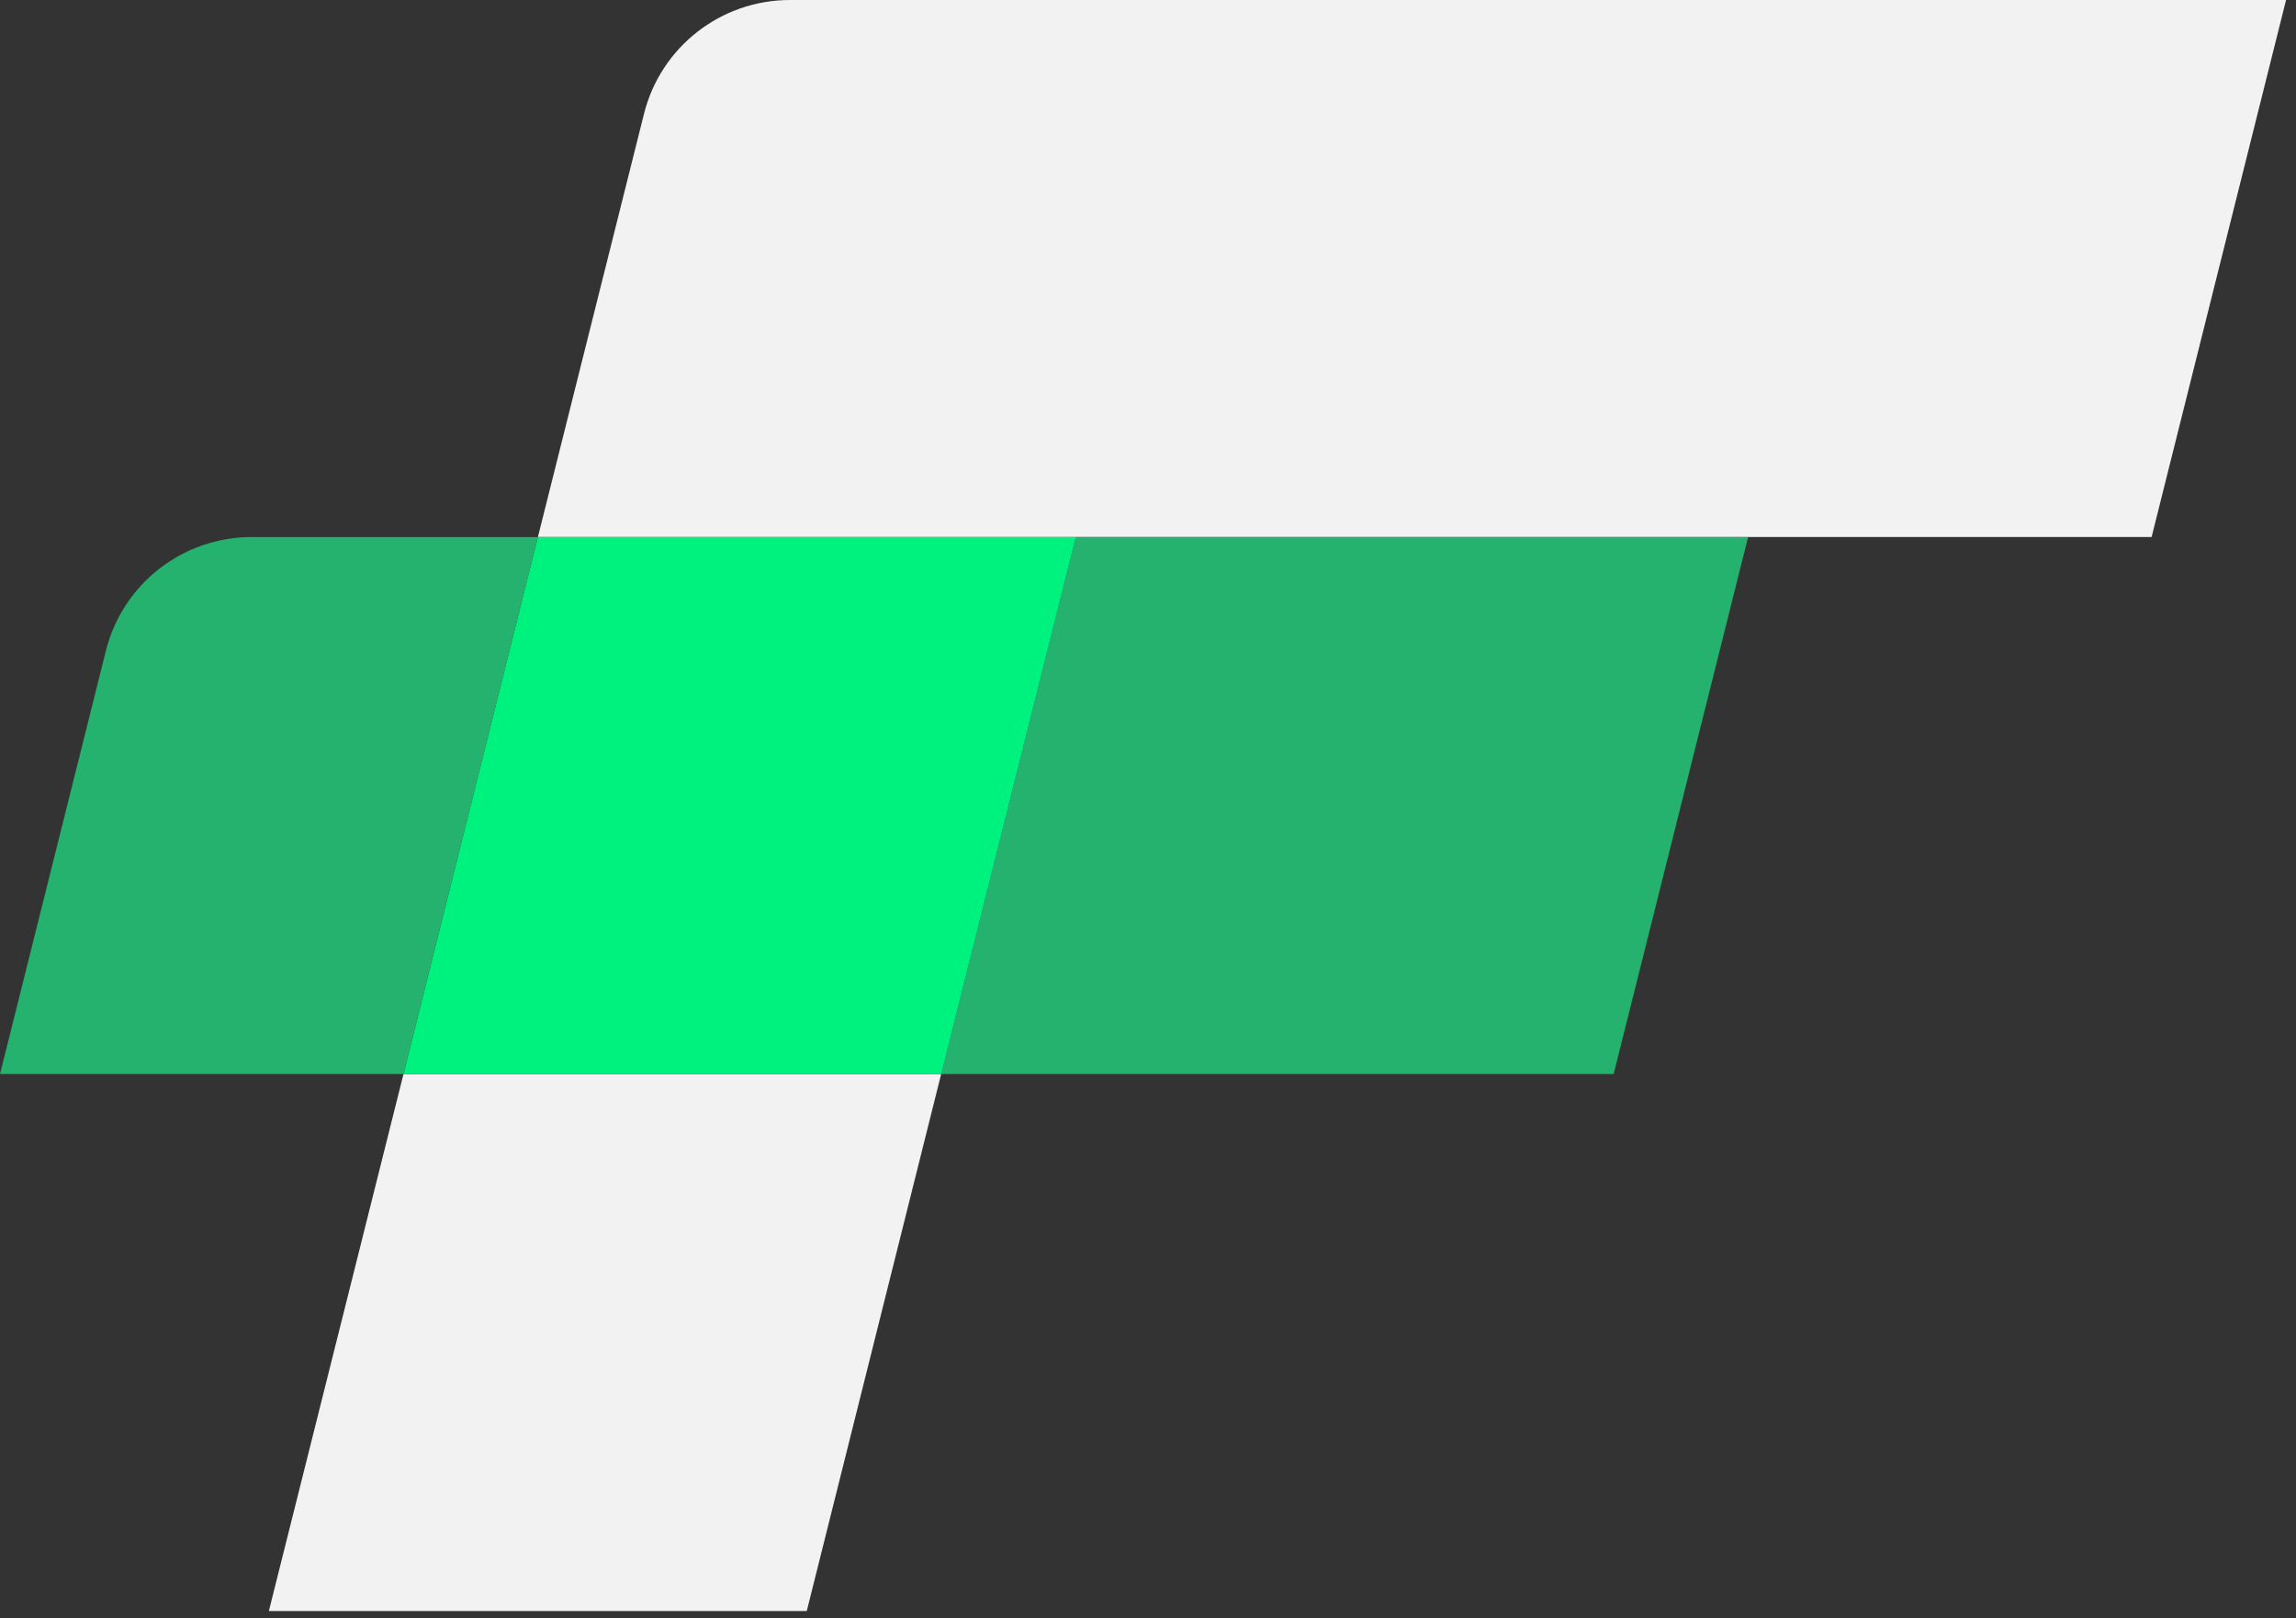
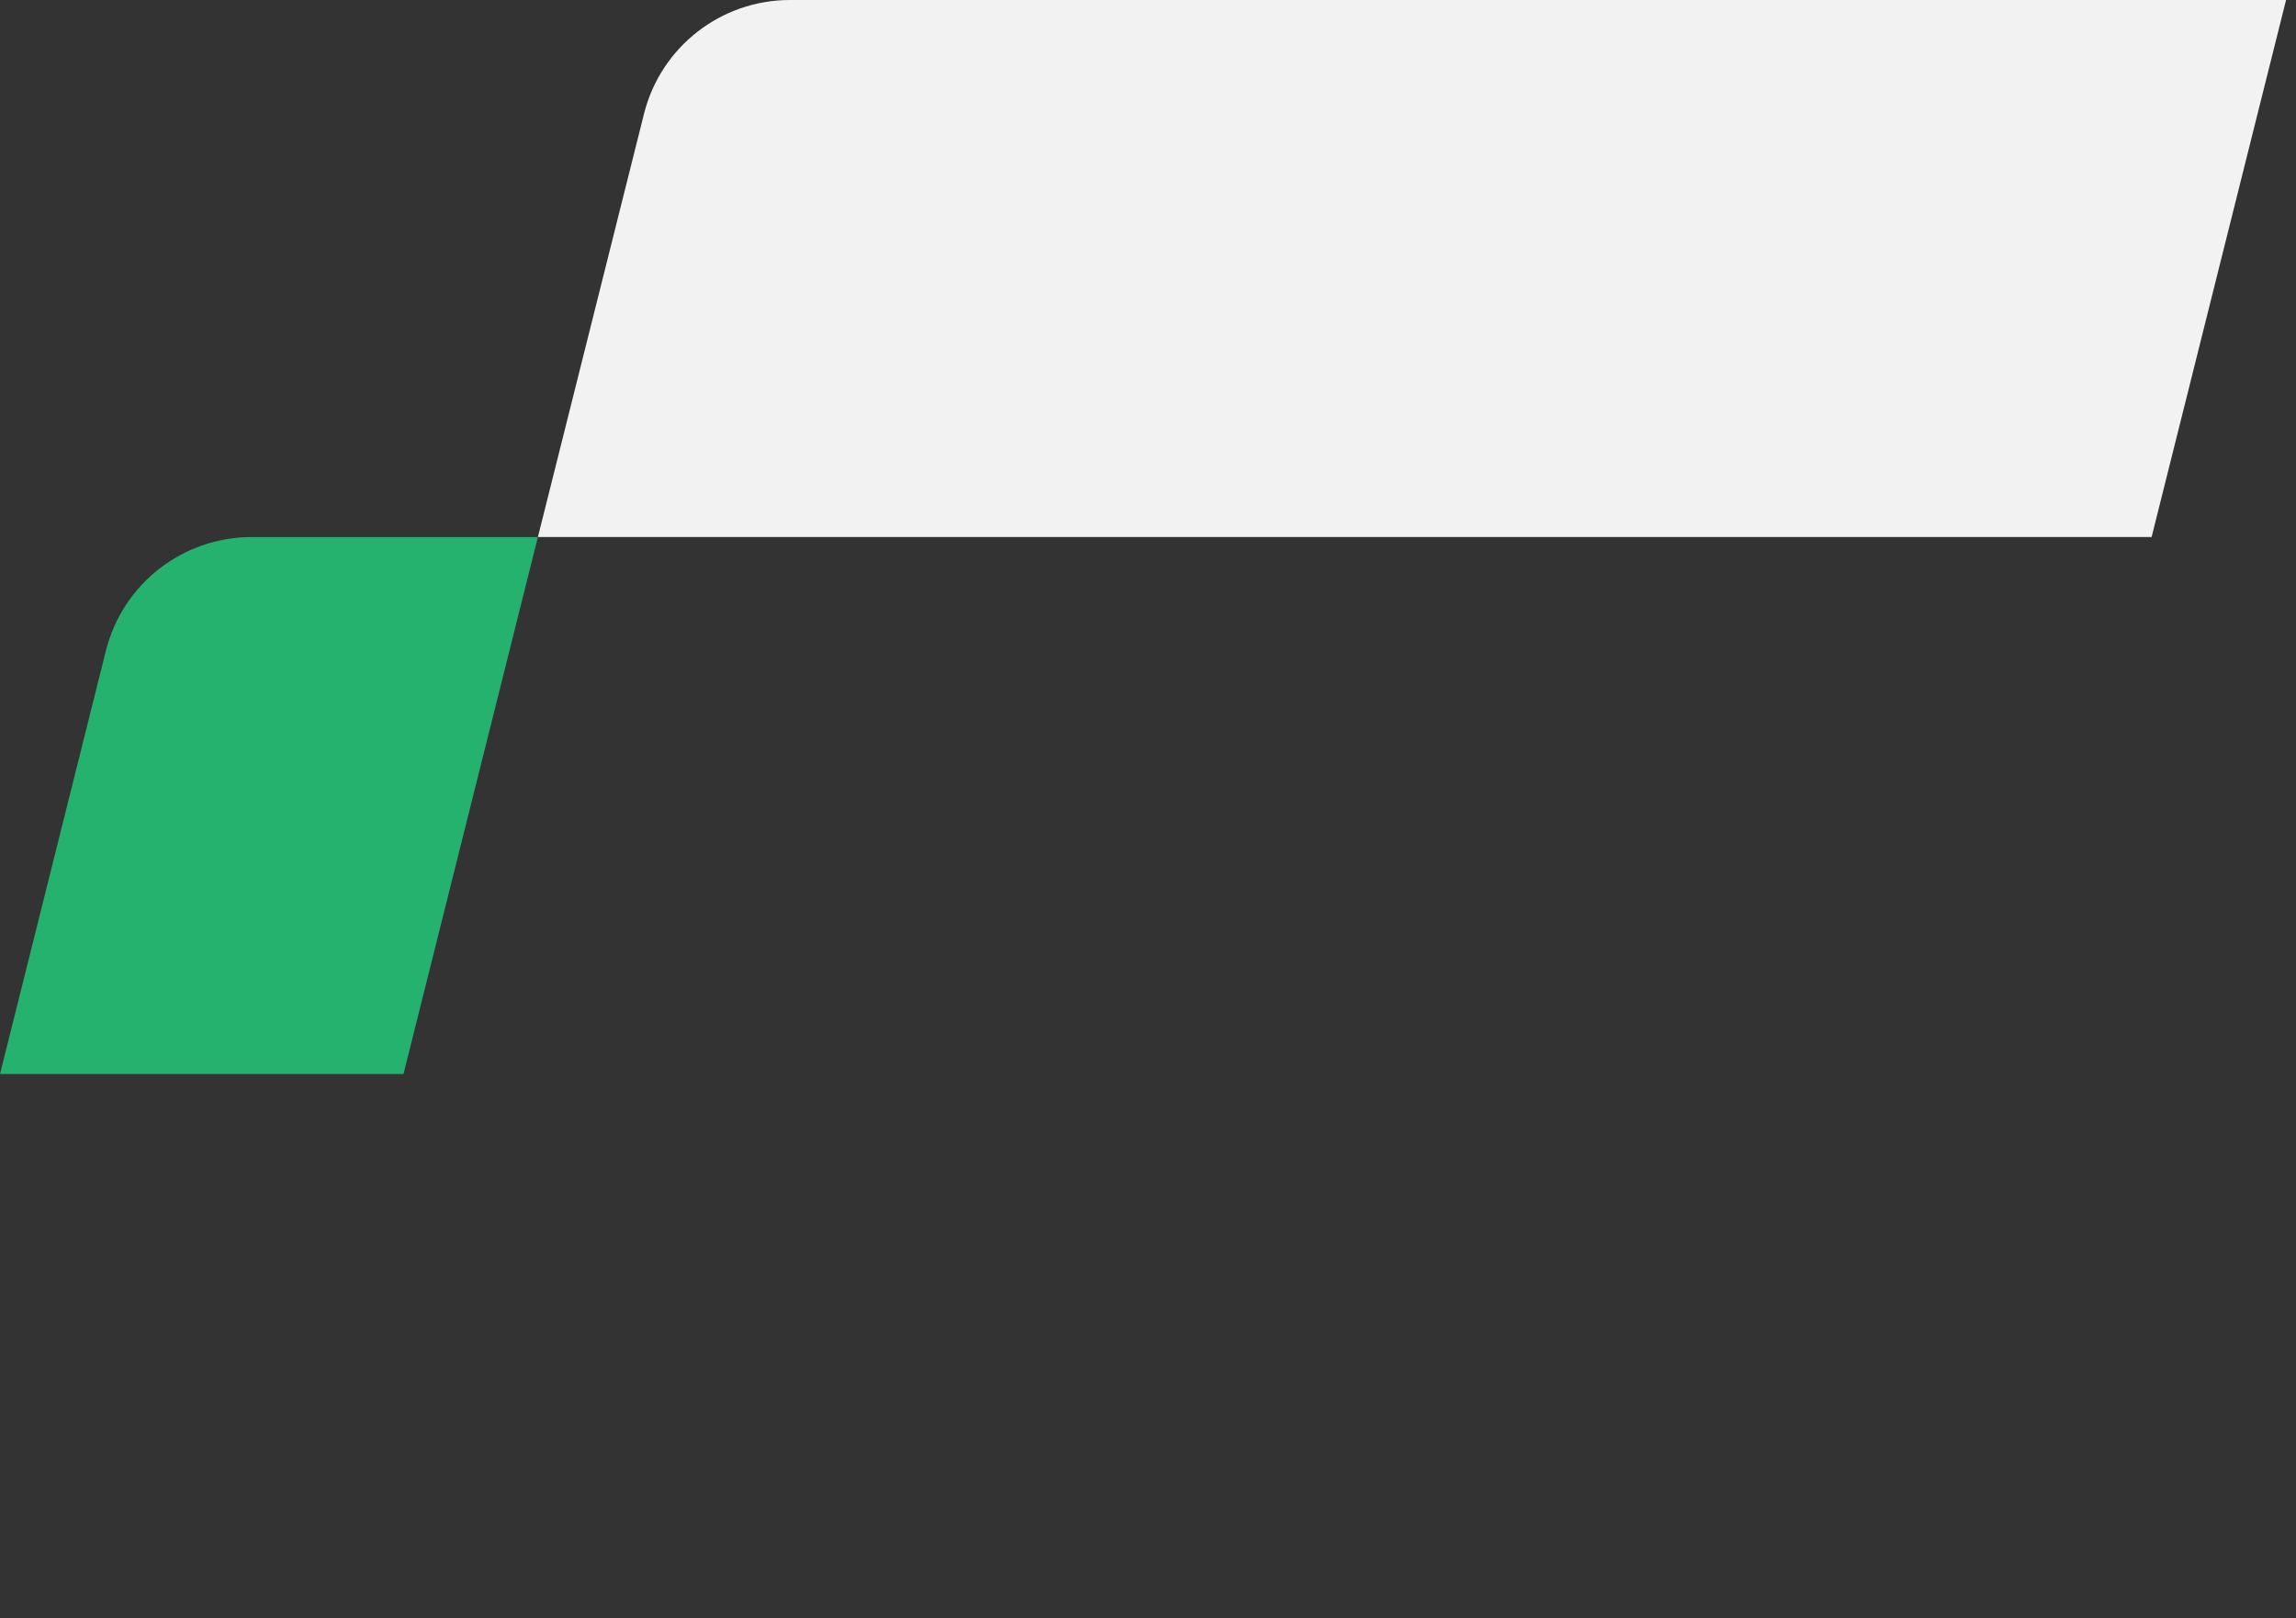
<svg xmlns="http://www.w3.org/2000/svg" width="61" height="43" viewBox="0 0 61 43" fill="none">
  <rect x="0" y="0" width="61" height="43" fill="#333333" stroke="none" />
  <path d="M60.736 0L57.164 14.269H14.291L17.11 3.024C17.554 1.25 19.151 0 20.989 0H60.742H60.736Z" fill="#F2F2F2" />
-   <path d="M25.005 28.539L21.434 42.808H7.143L10.72 28.539H25.005Z" fill="#F2F2F2" />
  <path d="M14.291 14.27L10.72 28.539H0L2.813 17.293C3.257 15.514 4.854 14.27 6.692 14.27H14.291Z" fill="#24B26E" />
-   <path d="M46.444 14.27L42.872 28.539H25.004L28.581 14.27H46.444Z" fill="#24B26E" />
-   <path d="M28.583 14.27L25.006 28.539H10.721L14.292 14.27H28.583Z" fill="#00F27E" />
+   <path d="M28.583 14.27H10.721L14.292 14.27H28.583Z" fill="#00F27E" />
</svg>